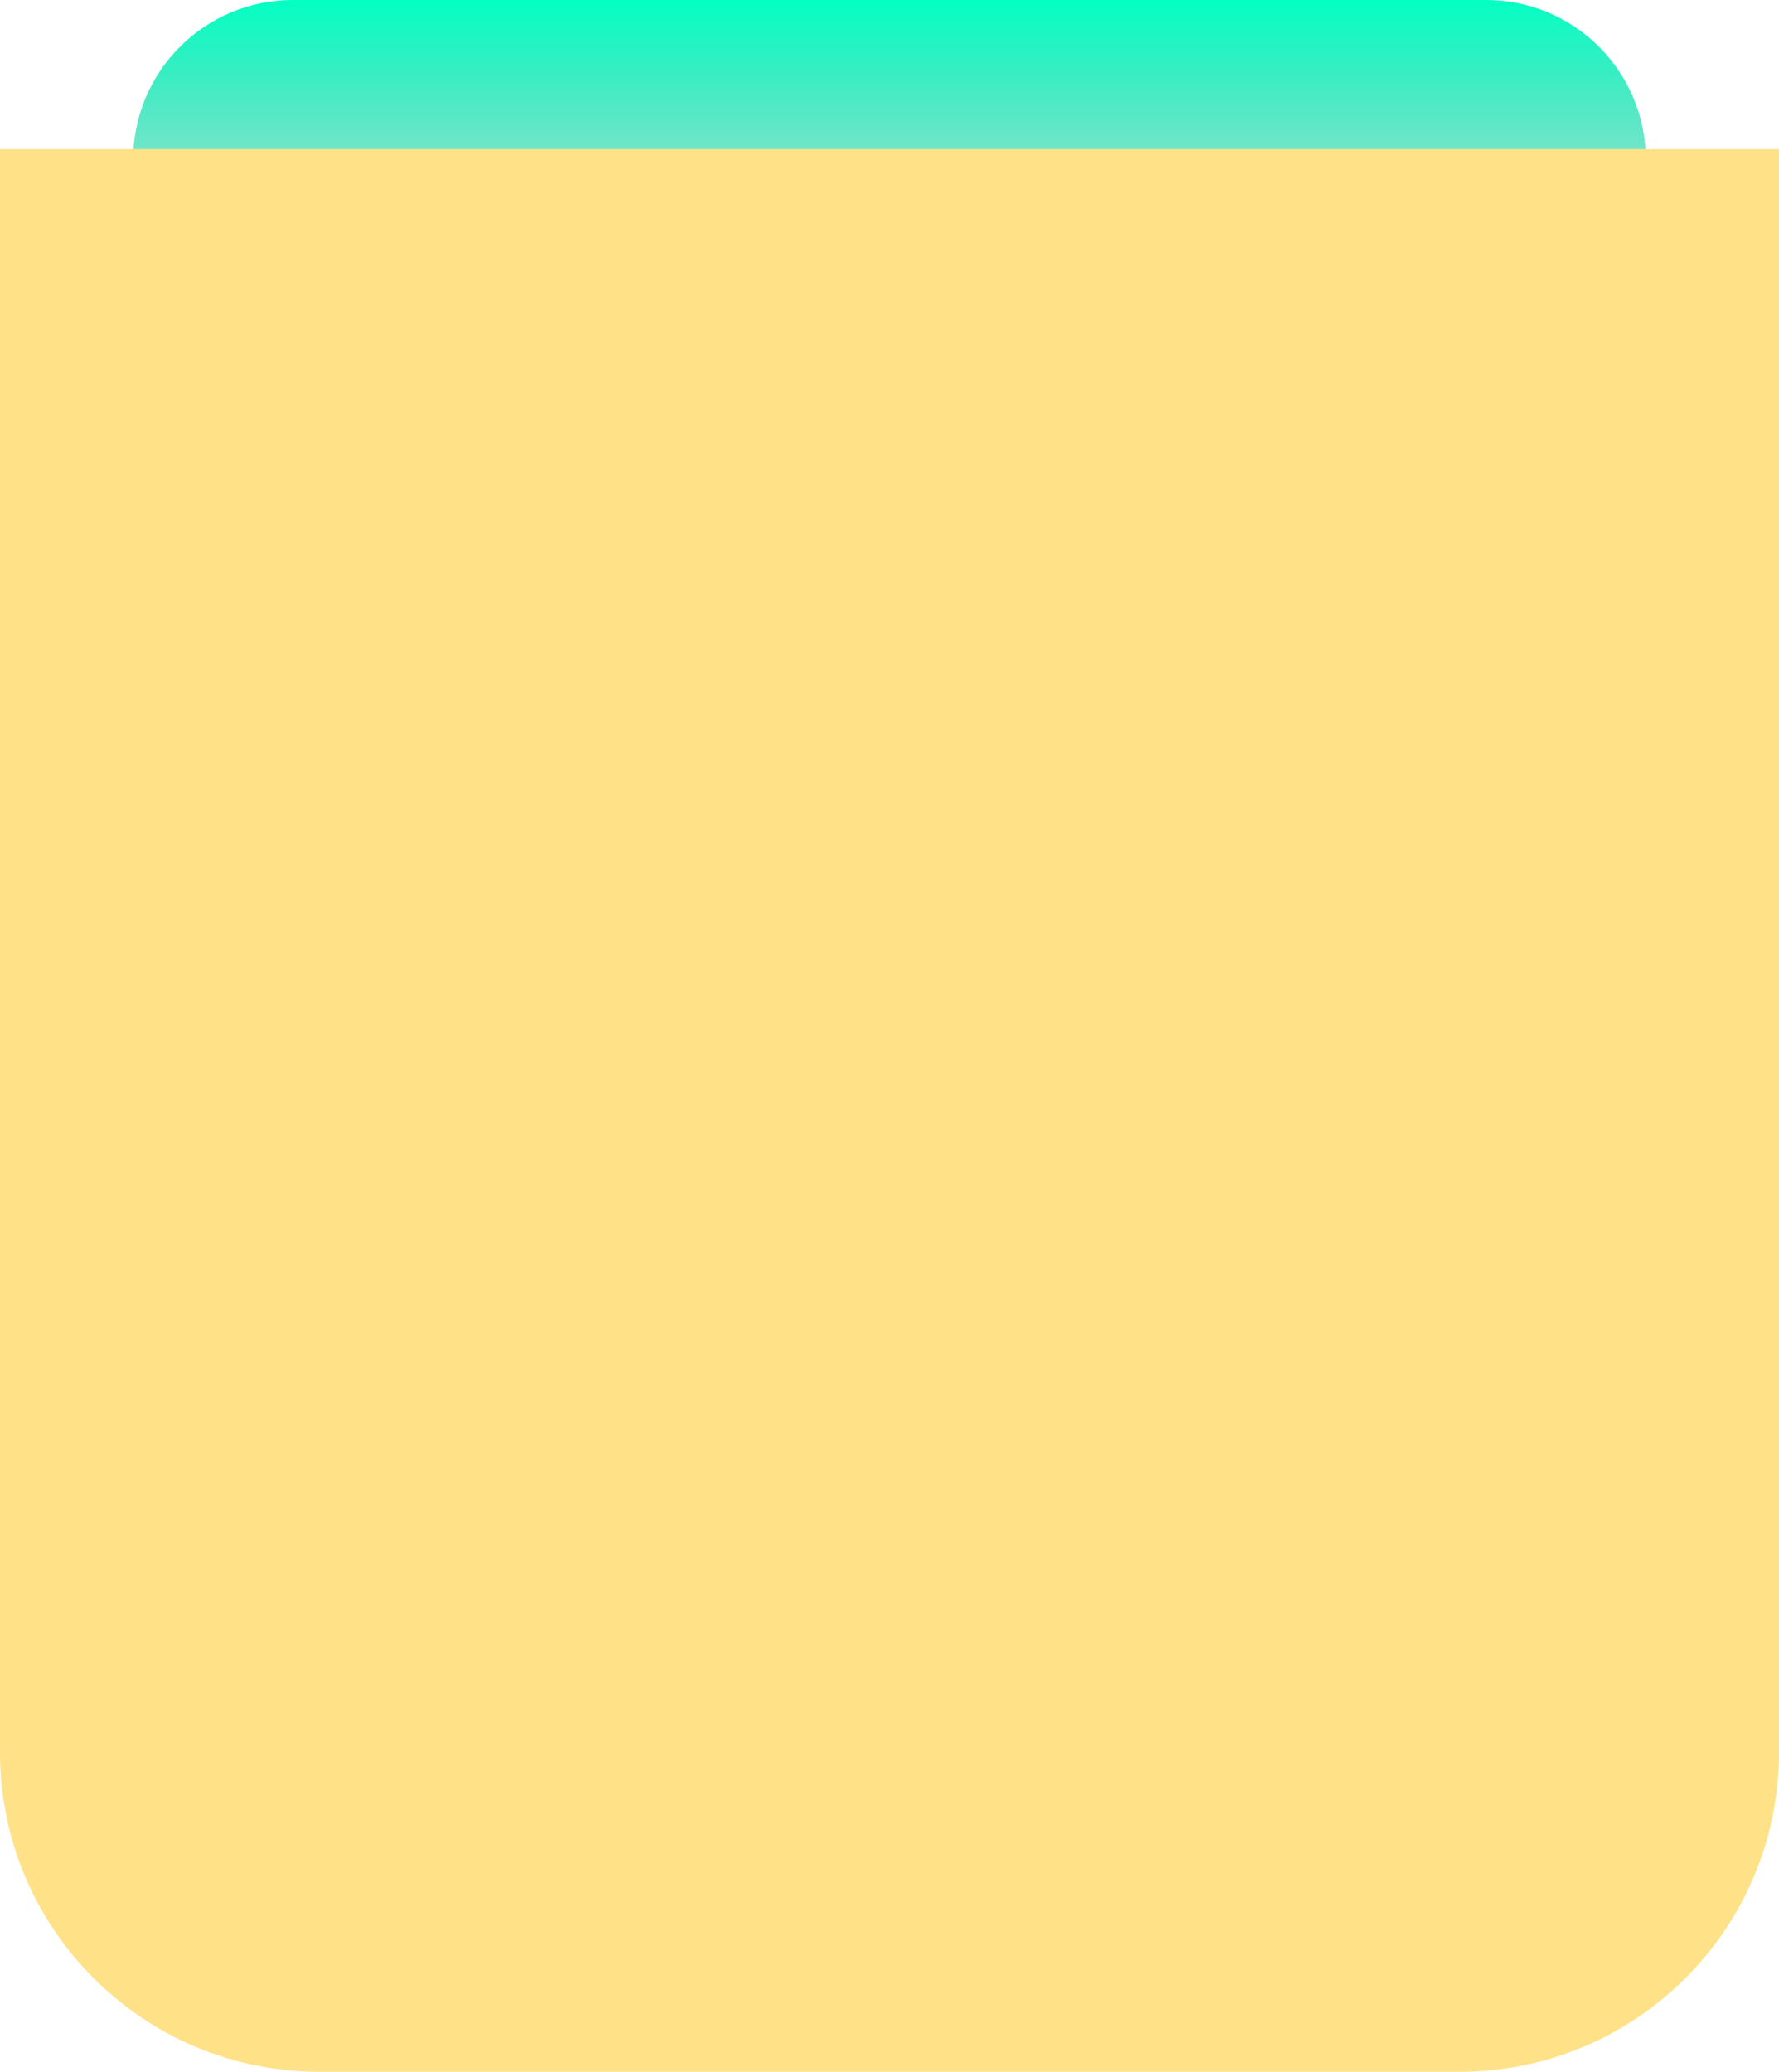
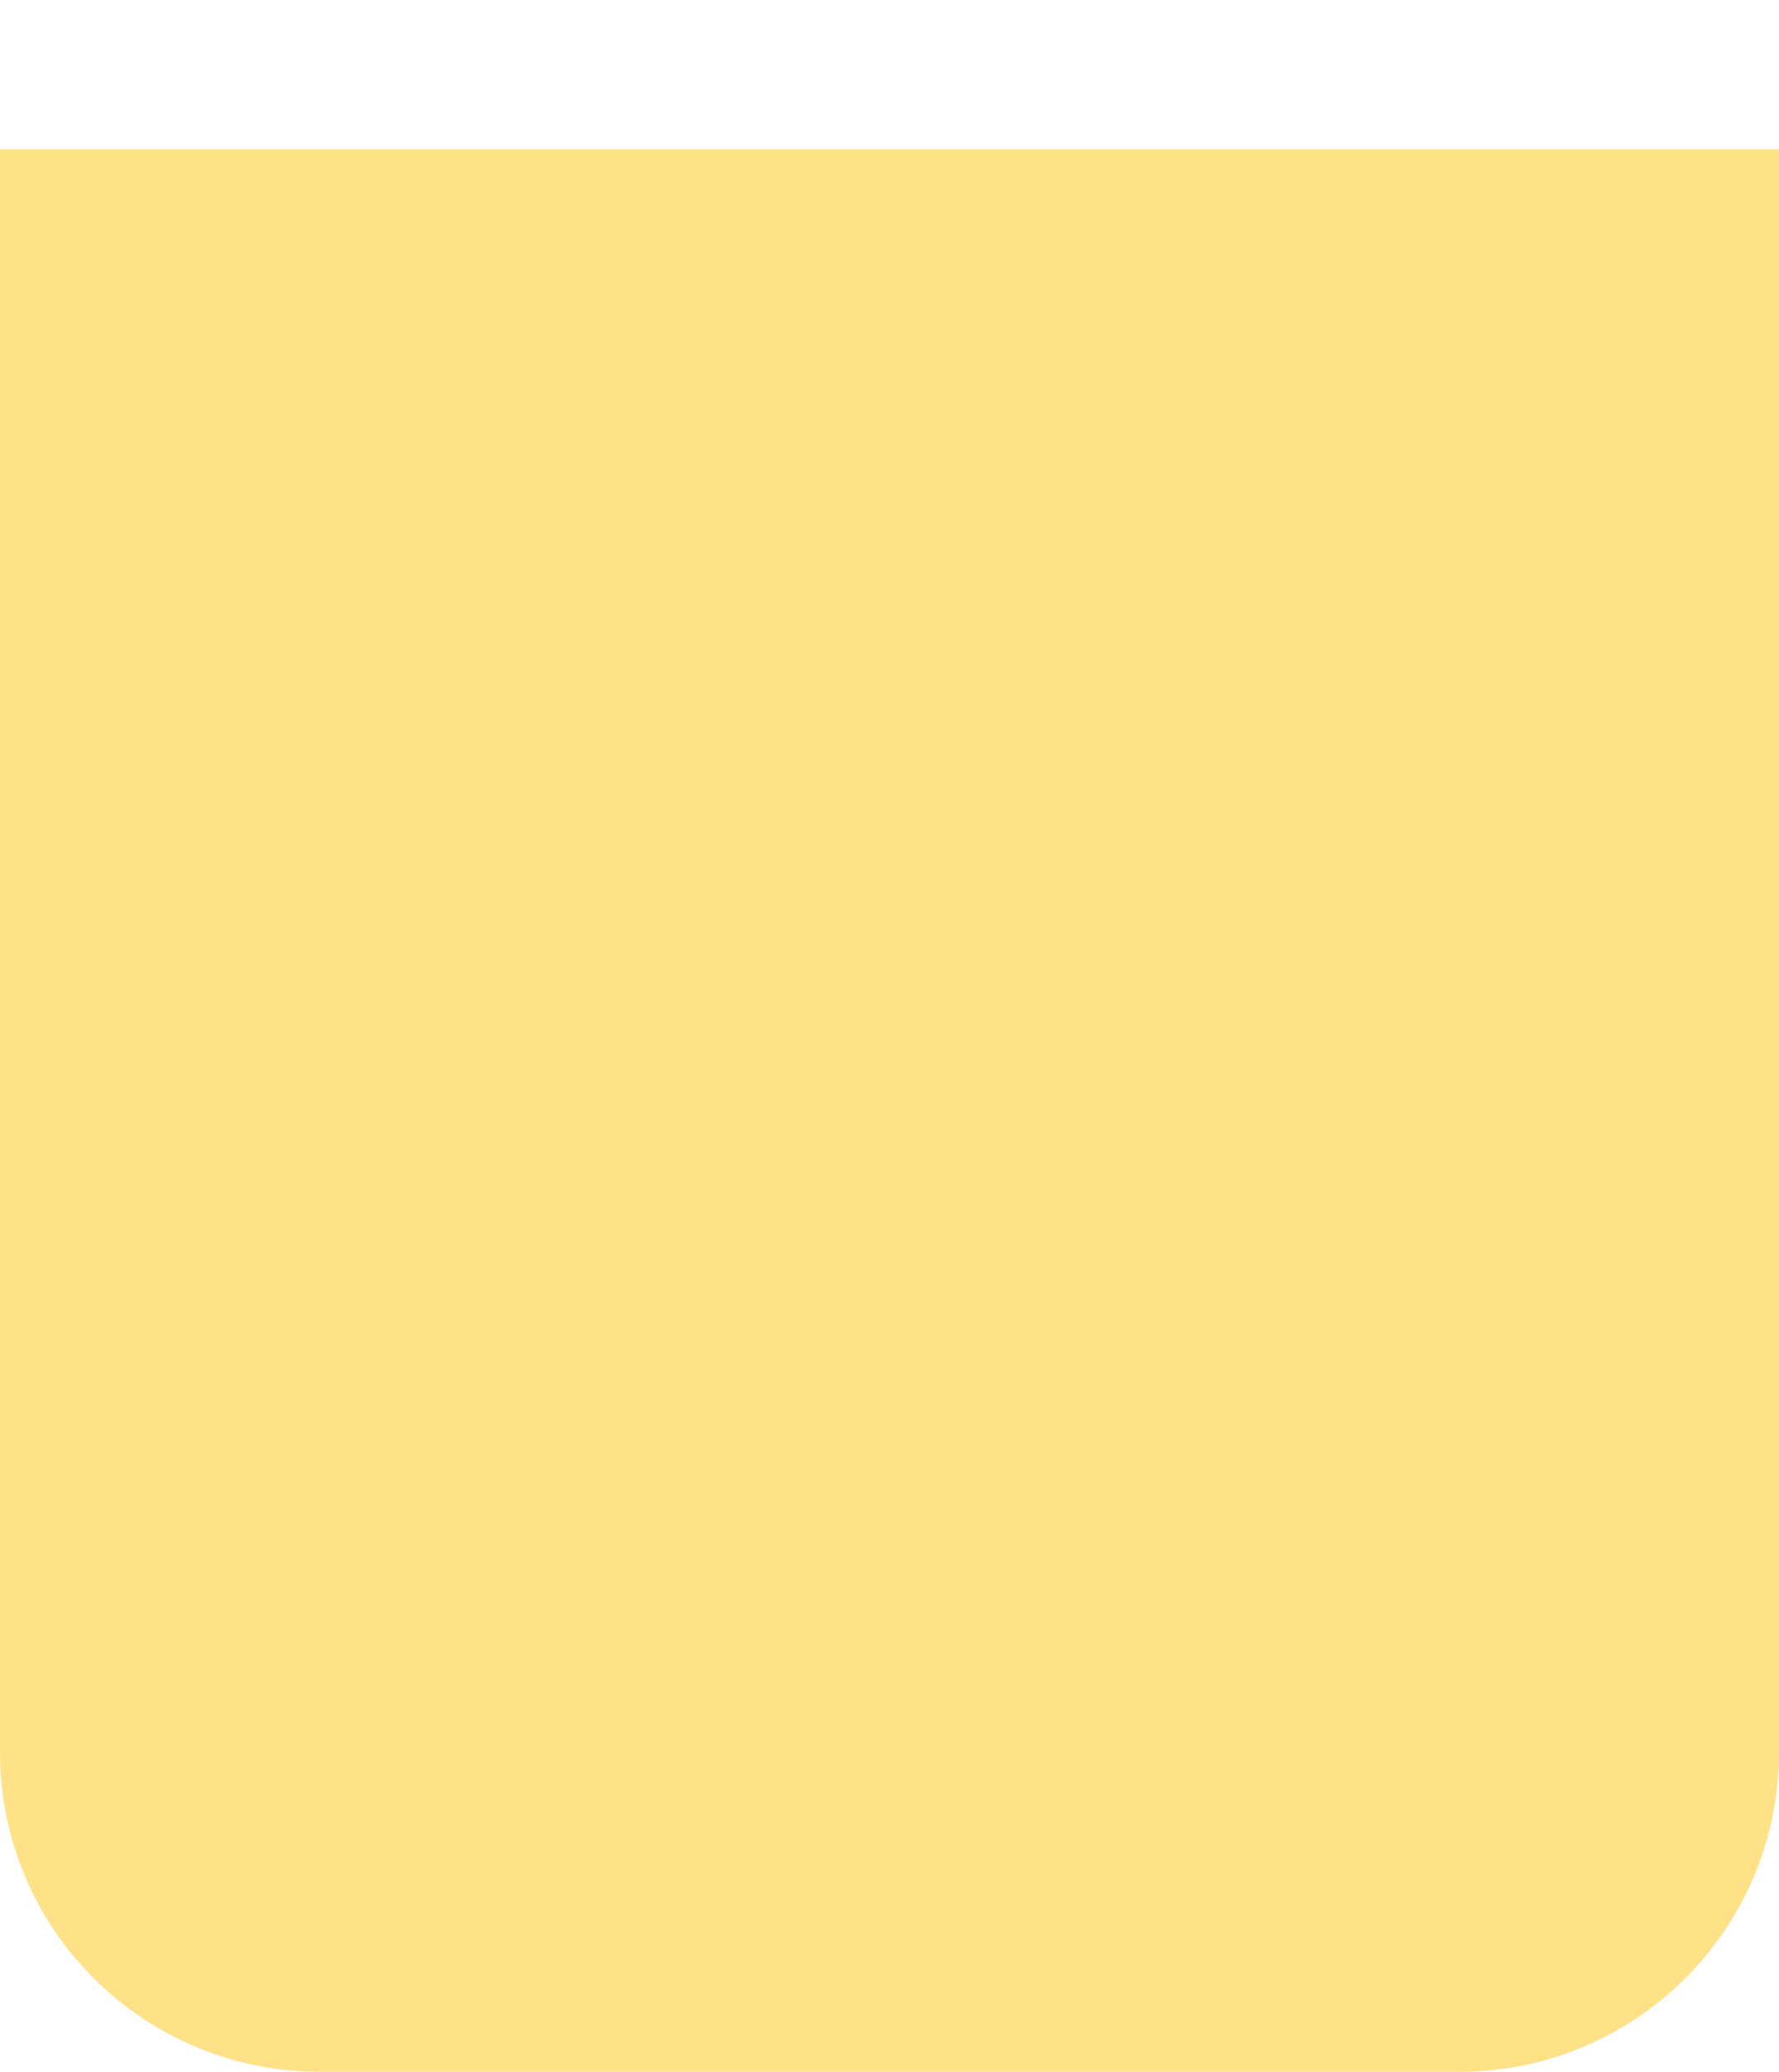
<svg xmlns="http://www.w3.org/2000/svg" width="334" height="389" viewBox="0 0 334 389" fill="none">
-   <path d="M309 51L25 51L25 30C25 13.431 38.431 1.86254e-06 55 3.15006e-06L279 2.05569e-05C295.569 2.18444e-05 309 13.431 309 30L309 51Z" fill="url(#paint0_linear_189_2029)" />
  <path d="M0 28H334V329C334 362.137 307.137 389 274 389H60C26.863 389 0 362.137 0 329V28Z" fill="#FFE187" />
  <defs>
    <linearGradient id="paint0_linear_189_2029" x1="167" y1="6.65723e-06" x2="167" y2="64.812" gradientUnits="userSpaceOnUse">
      <stop stop-color="#03FFC3" />
      <stop offset="1" stop-color="#029975" stop-opacity="0" />
    </linearGradient>
  </defs>
</svg>